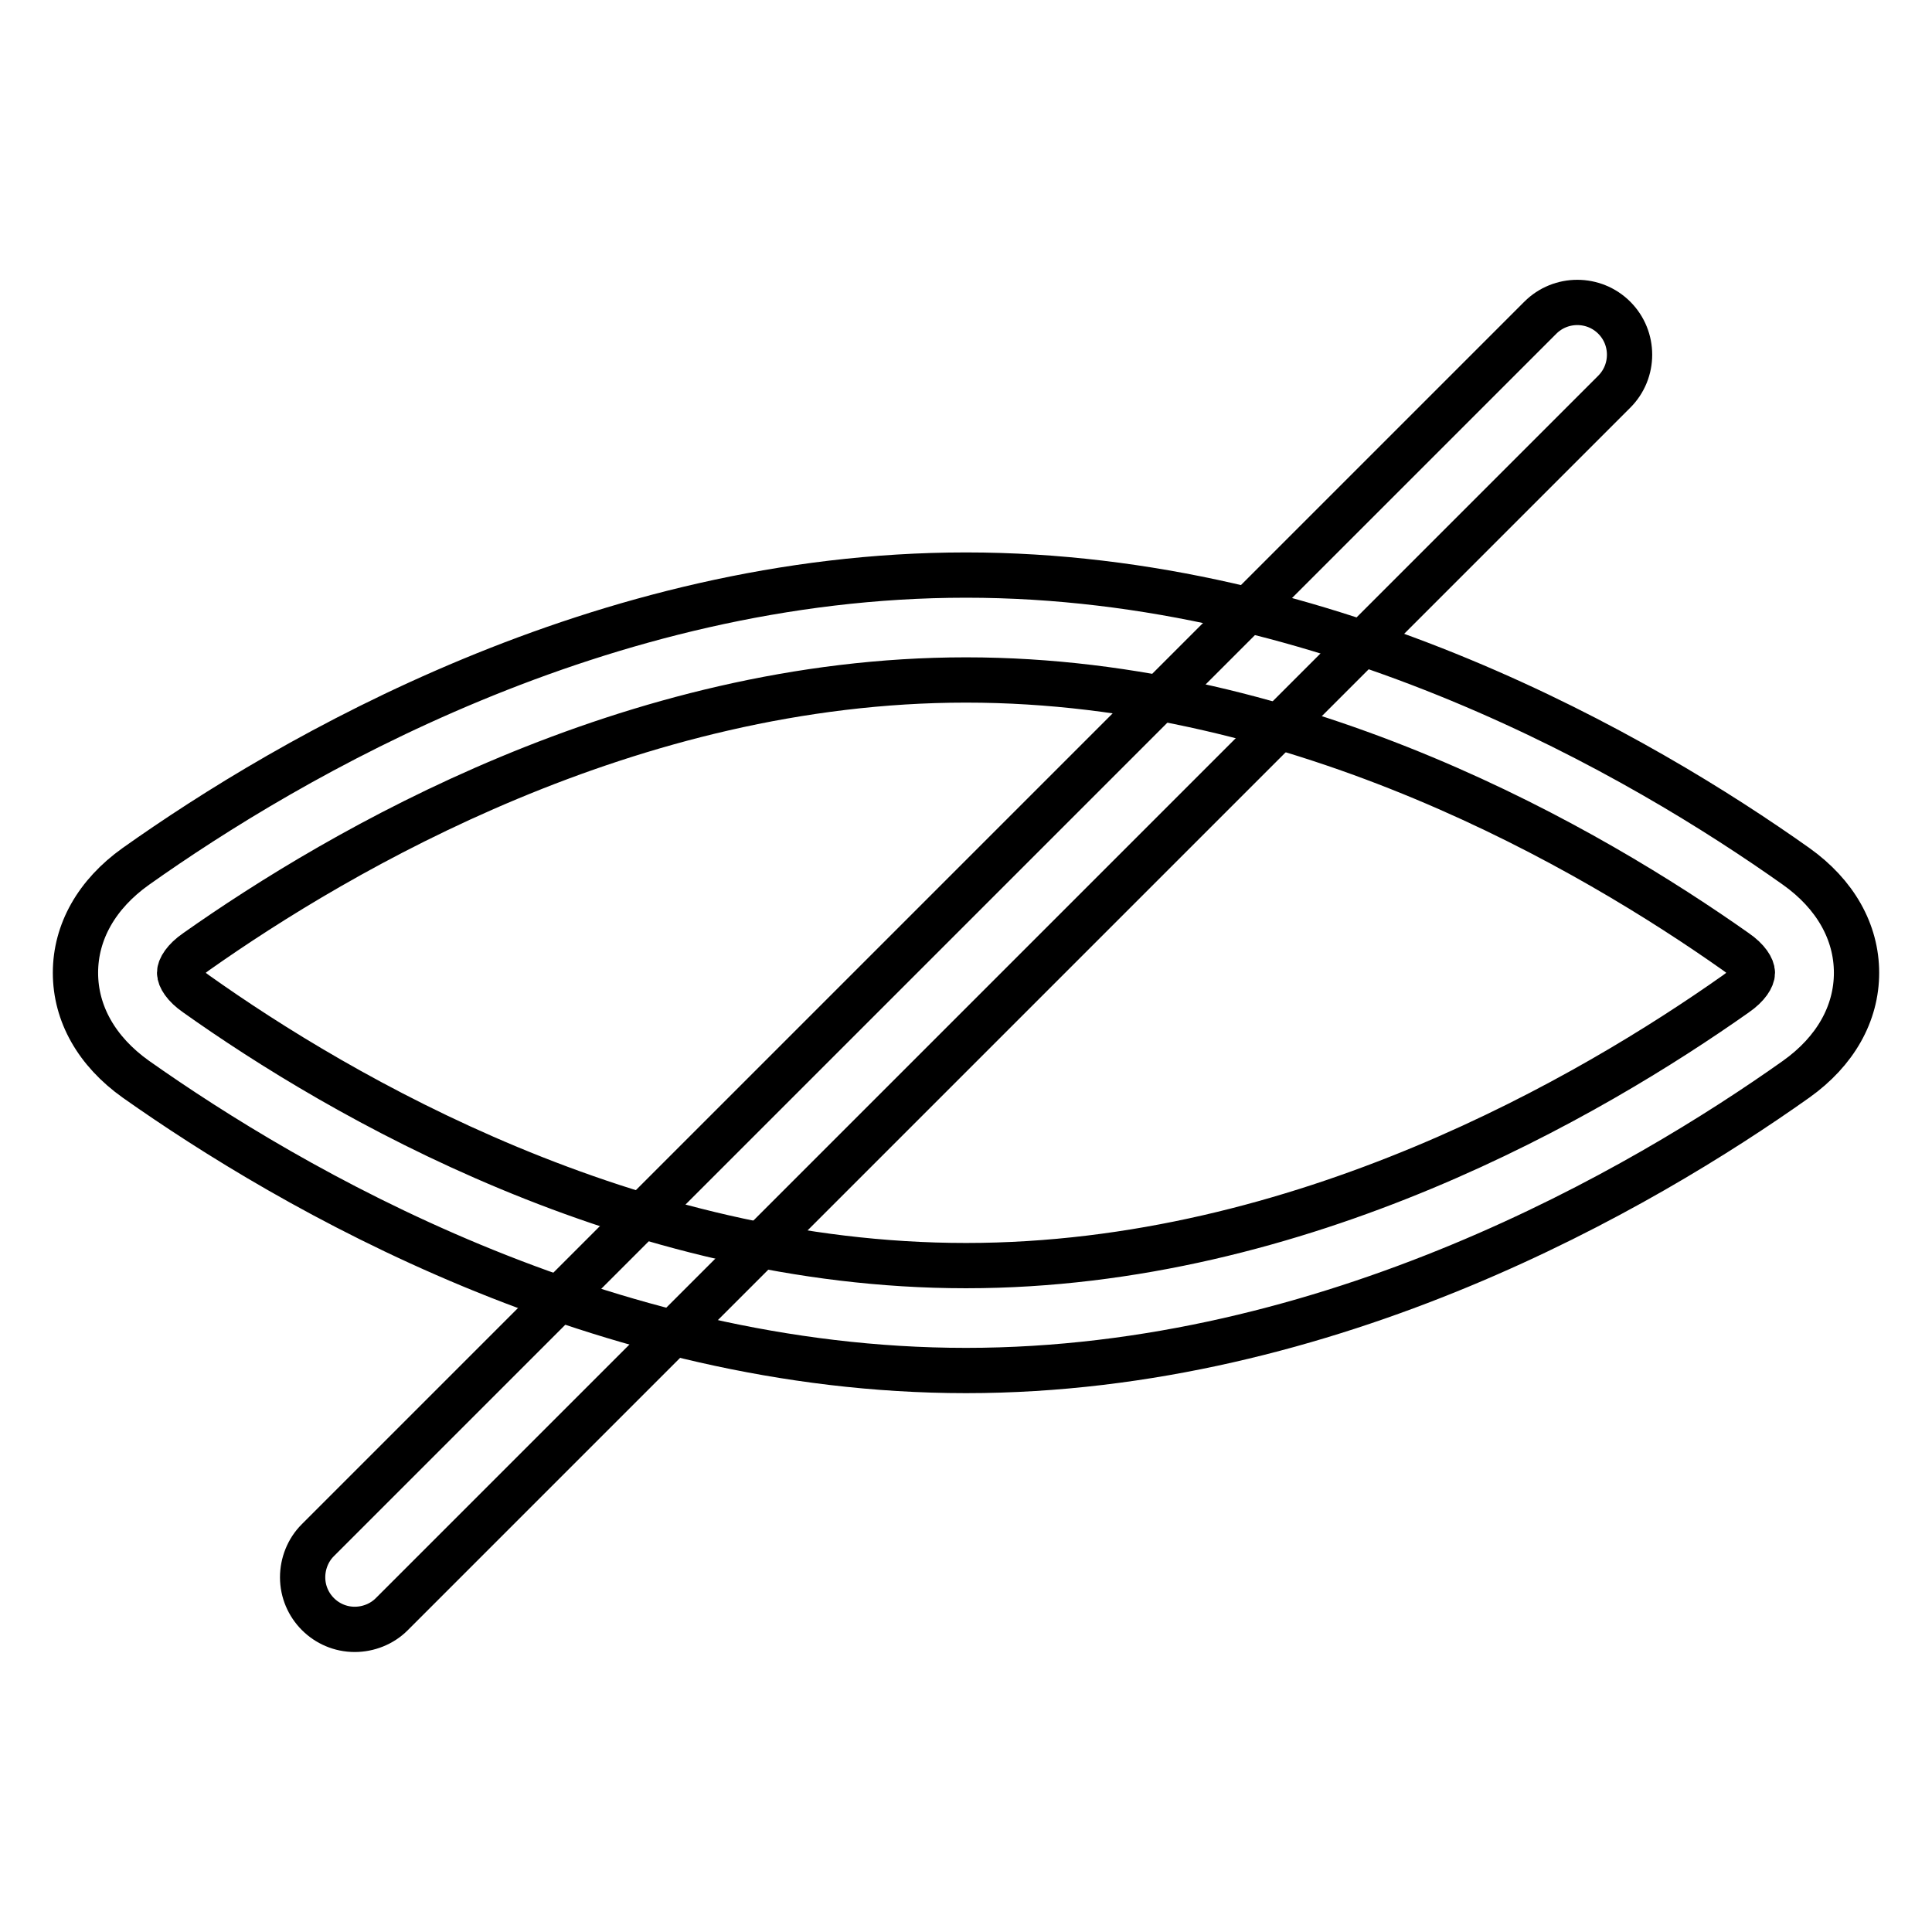
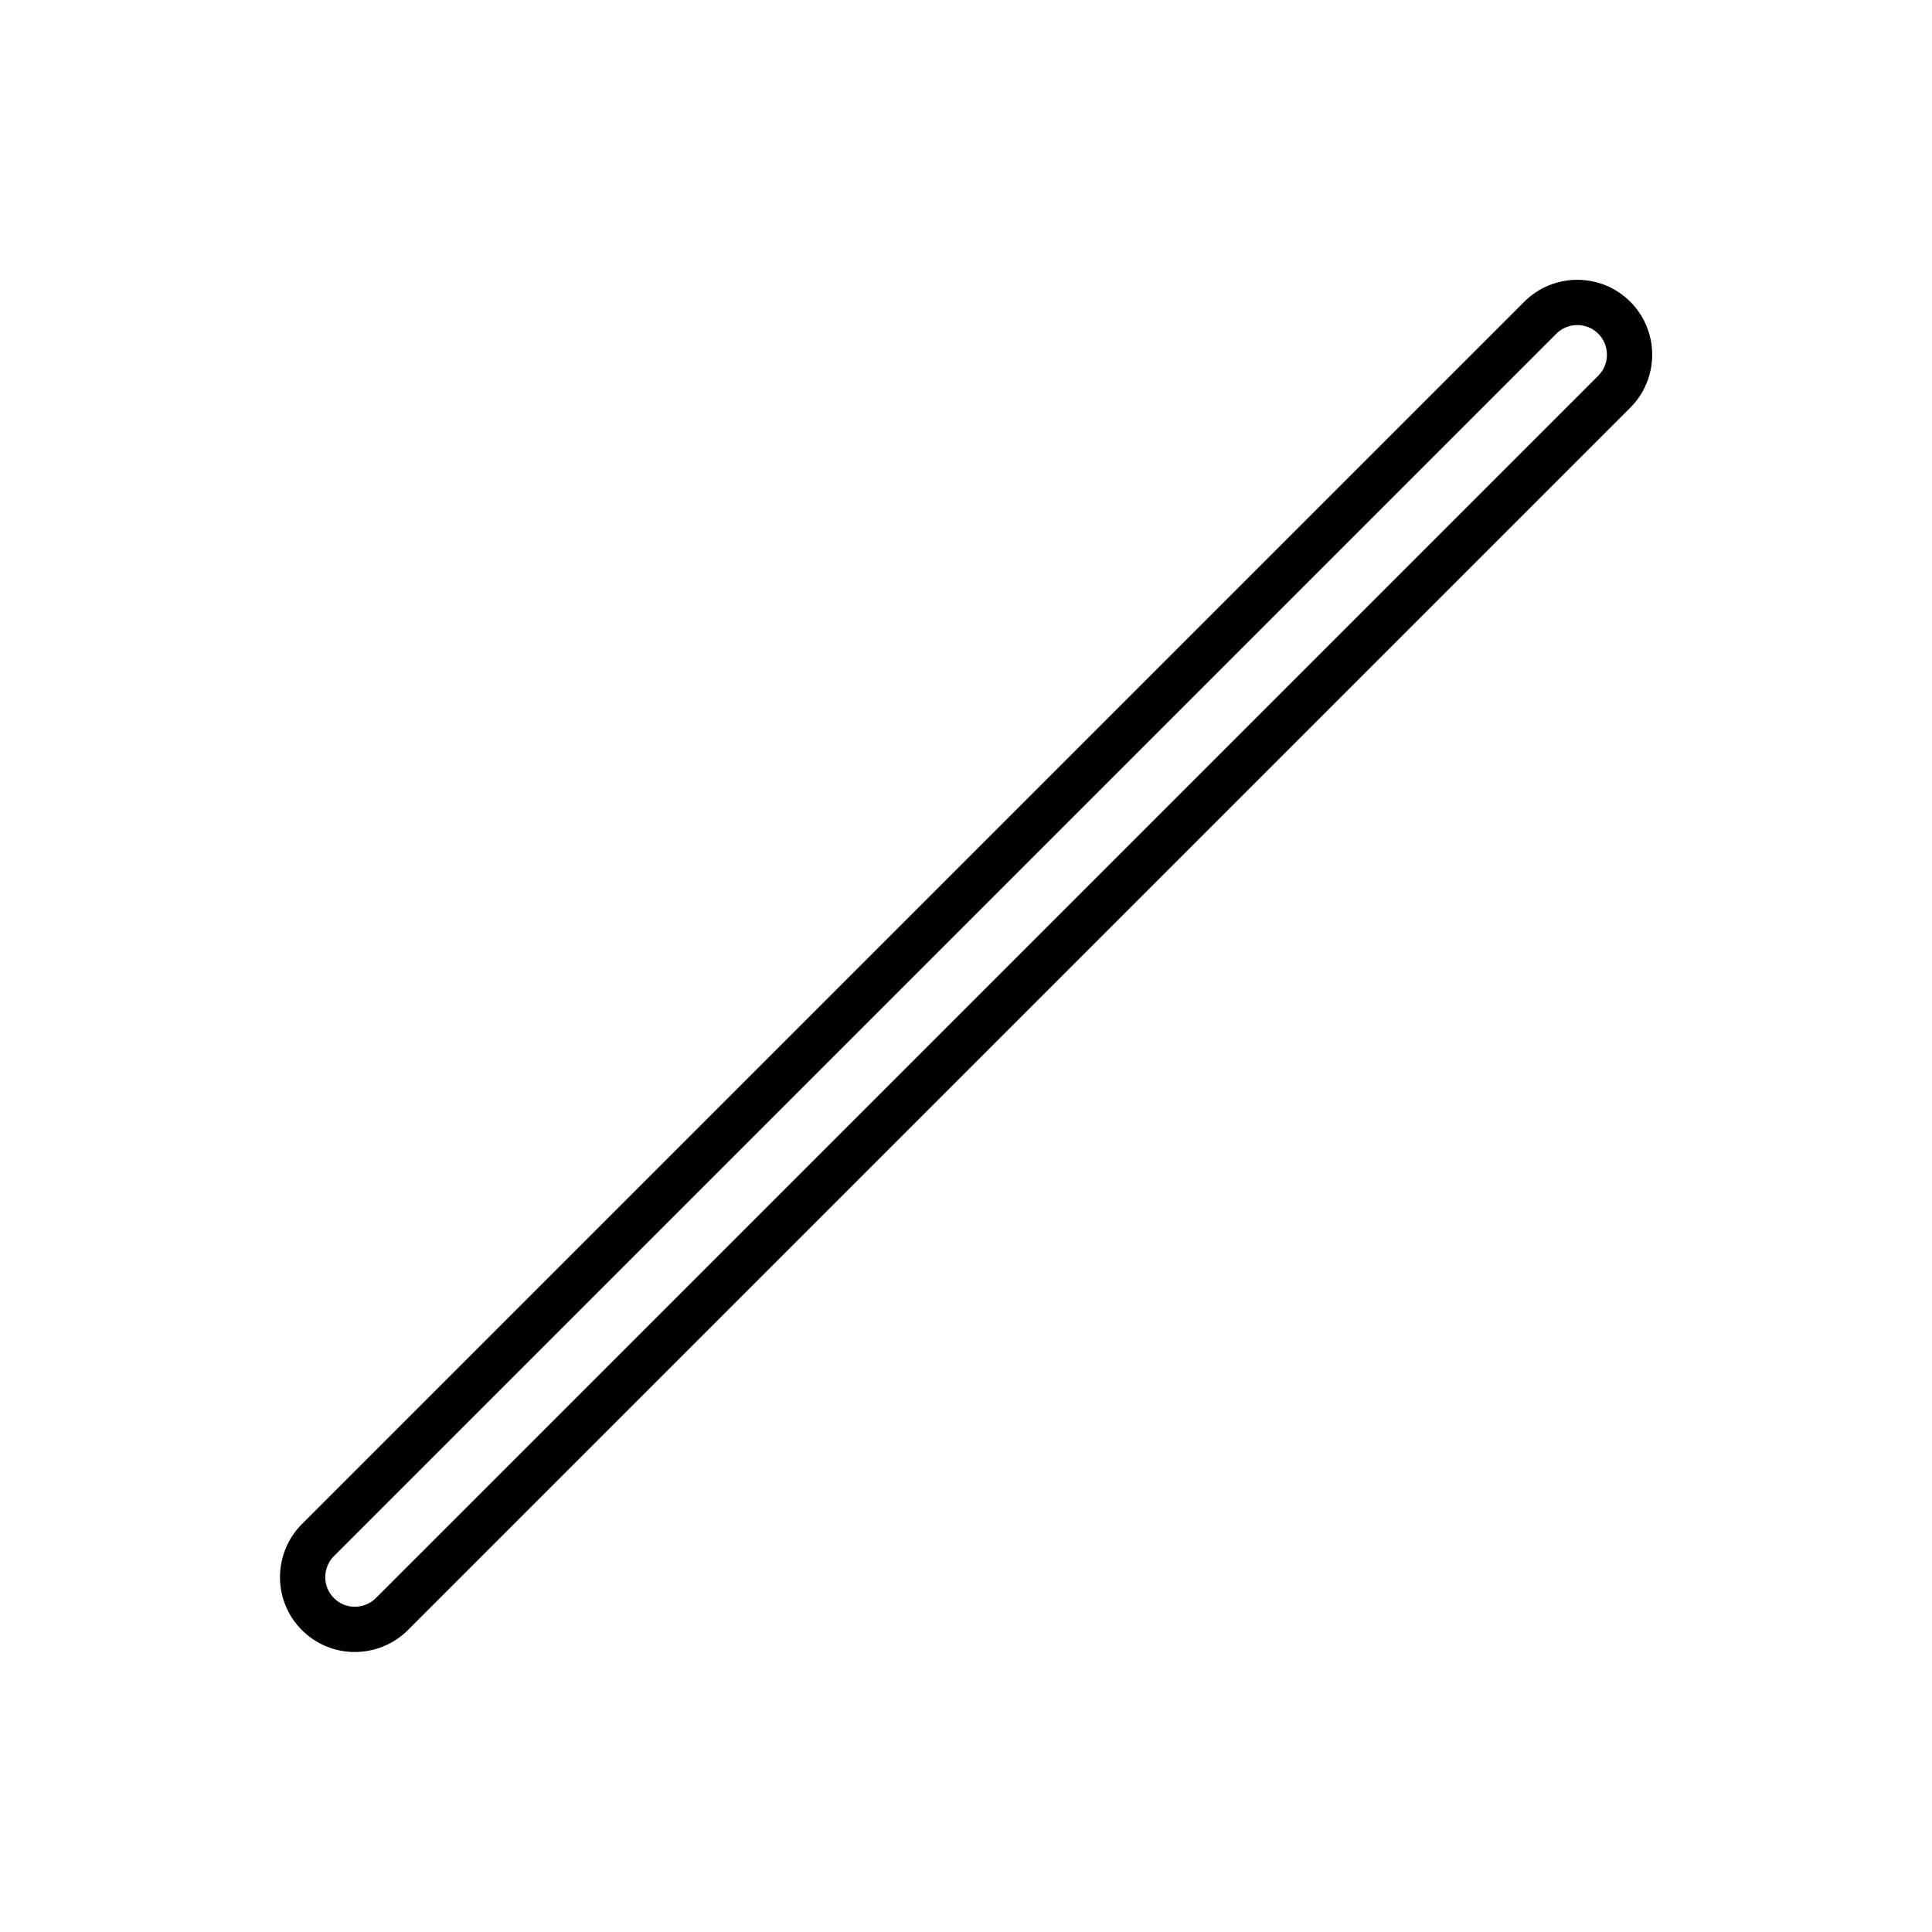
<svg xmlns="http://www.w3.org/2000/svg" version="1.1" x="0px" y="0px" viewBox="0 0 256 256" enable-background="new 0 0 256 256" xml:space="preserve">
  <g>
    <path stroke-width="6" fill-opacity="0" stroke="#000000" d="M47,215.9c-3.8,0-6.9-3.1-6.9-6.9c0-1.8,0.7-3.6,2-4.9L204.1,42.1c2.7-2.7,7.1-2.7,9.8,0 c2.7,2.7,2.7,7.1,0,9.8L51.9,213.9C50.6,215.2,48.8,215.9,47,215.9z" />
-     <path stroke-width="6" fill-opacity="0" stroke="#000000" d="M128,181.6c-48.3,0-89.6-24.2-110-38.6c-5.2-3.7-8-8.7-8-14.1c0-5.4,2.8-10.4,8-14.1 c20.3-14.4,61.6-38.6,110-38.6c48.3,0,89.7,24.2,110,38.6c5.2,3.7,8,8.7,8,14.1c0,5.4-2.8,10.4-8,14.1 C217.7,157.4,176.3,181.6,128,181.6L128,181.6z M128,90.1c-44.5,0-83,22.6-102,36c-1.6,1.1-2.2,2.2-2.2,2.8c0,0.6,0.6,1.7,2.2,2.8 c19,13.5,57.5,36,102,36c44.5,0,83-22.6,102-36c1.6-1.1,2.2-2.2,2.2-2.8s-0.6-1.7-2.2-2.8C211,112.7,172.6,90.1,128,90.1L128,90.1z " />
  </g>
</svg>